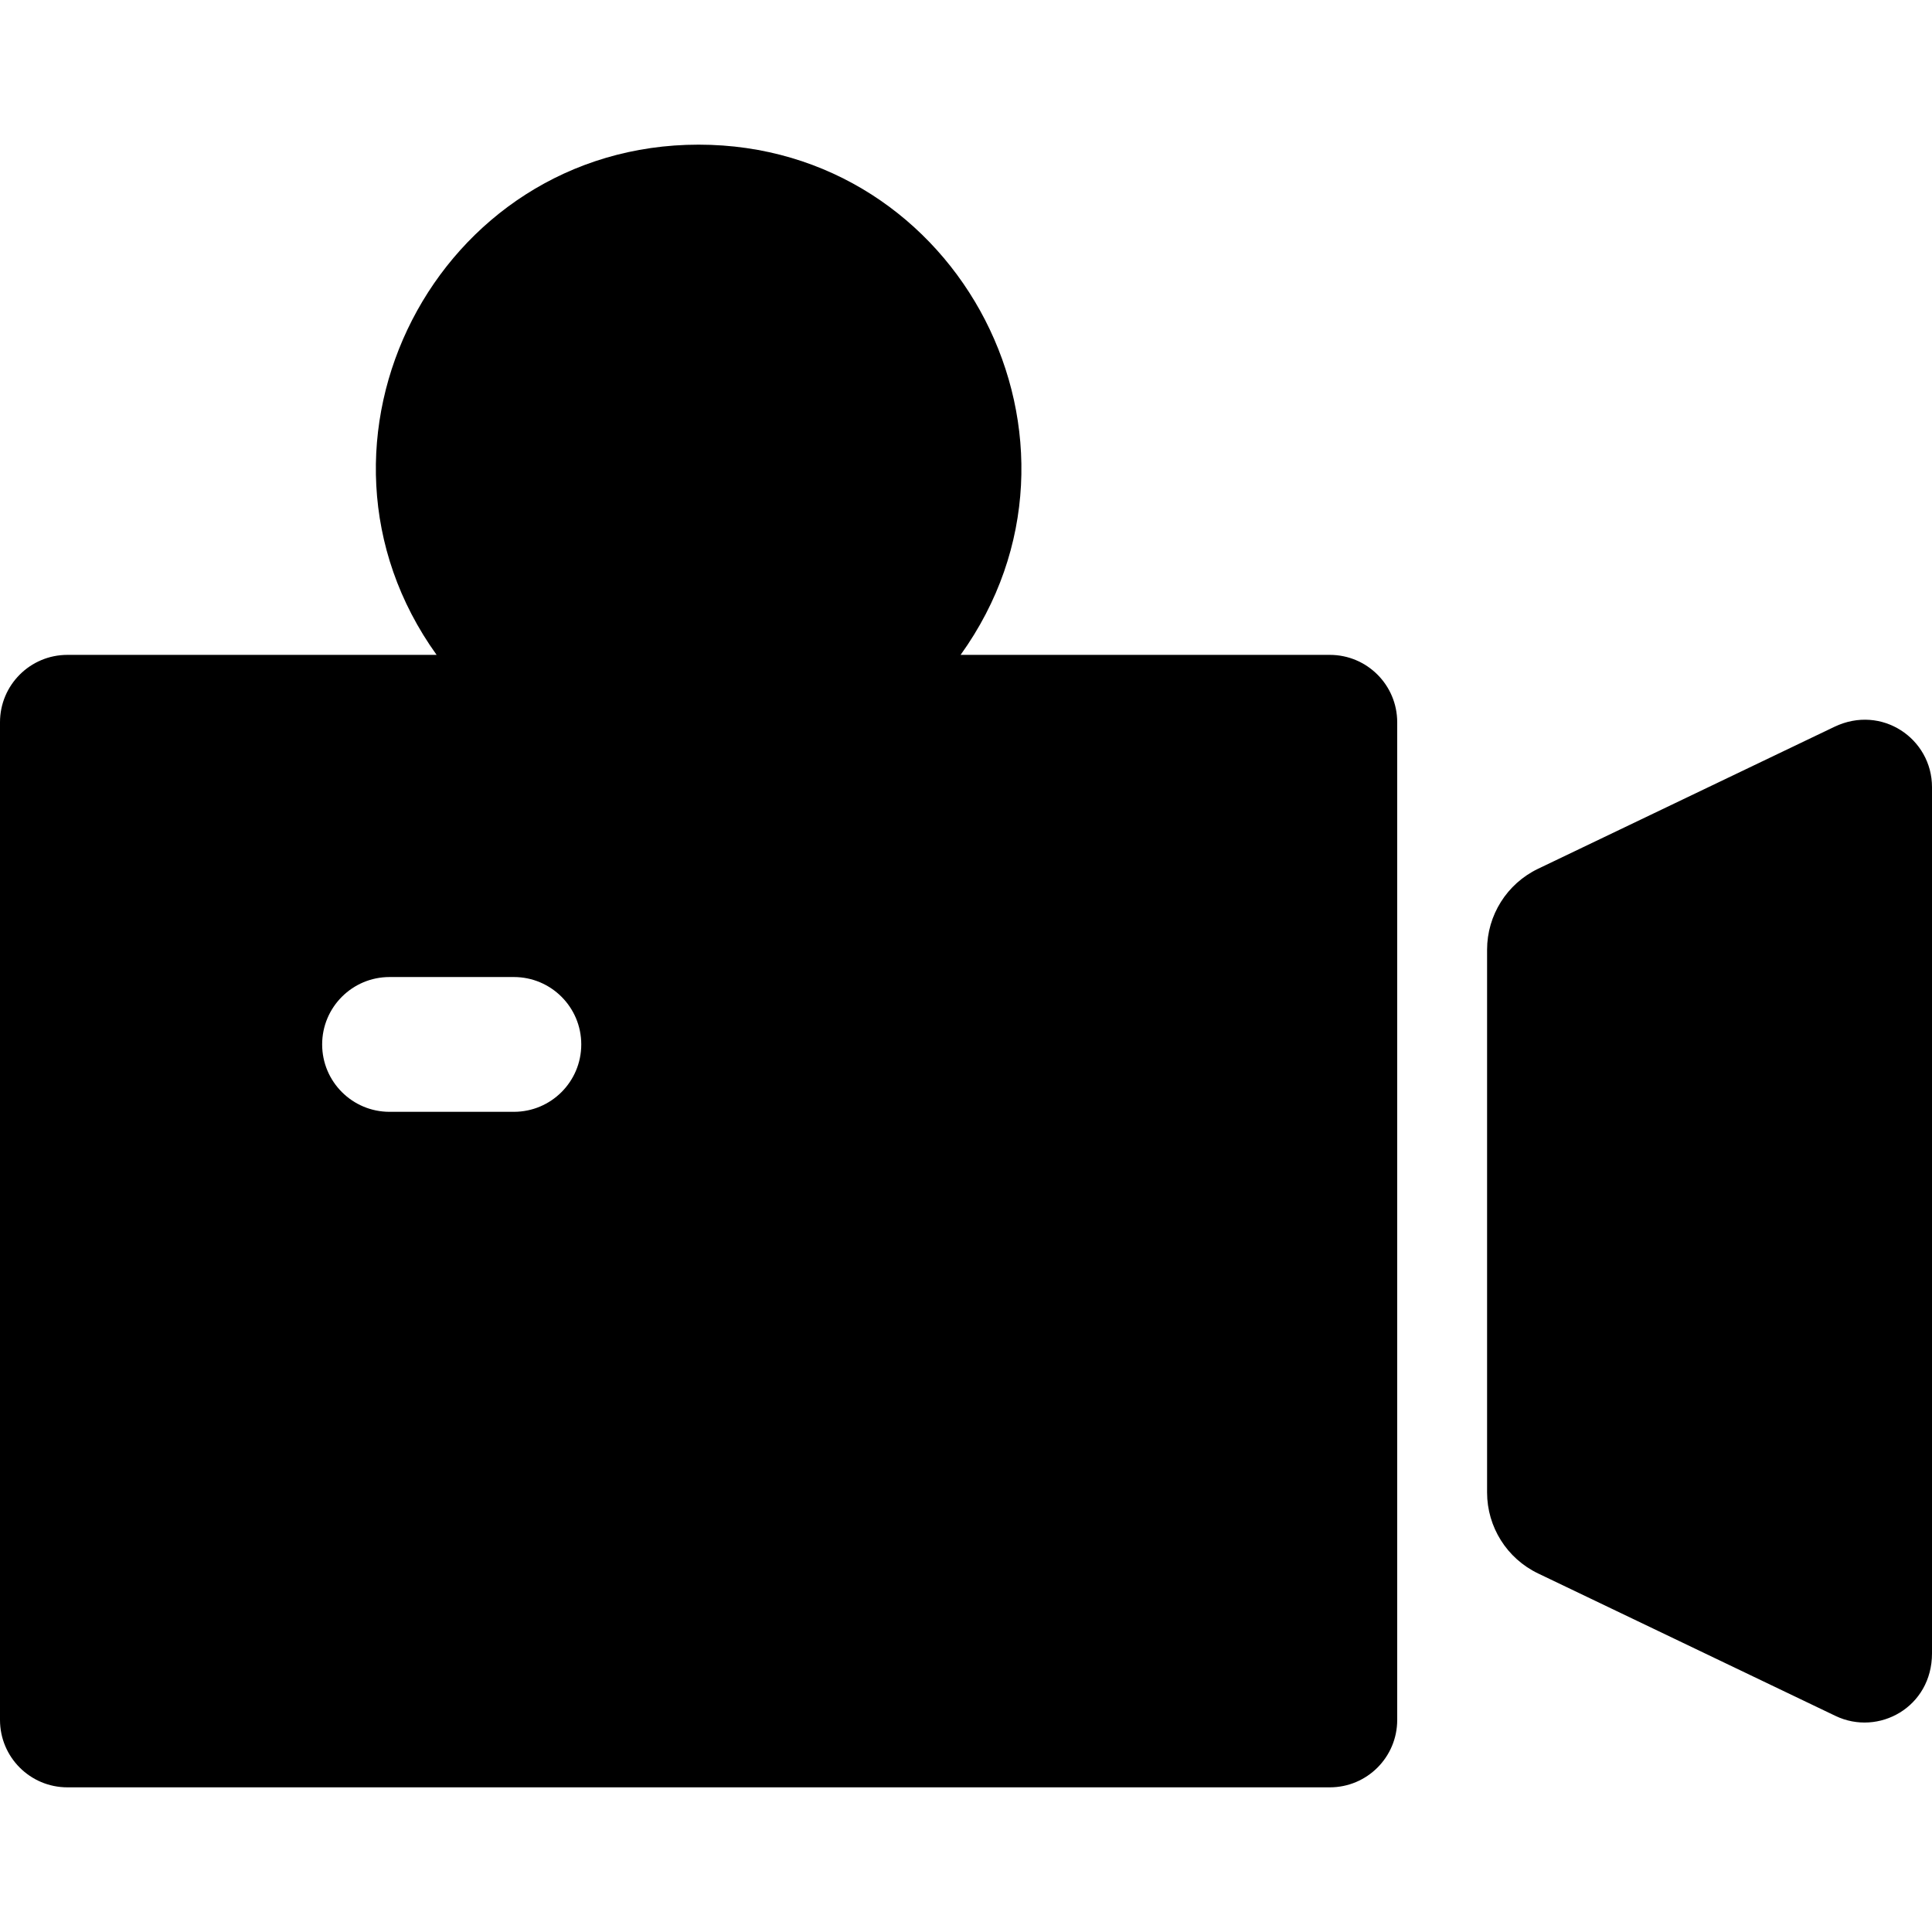
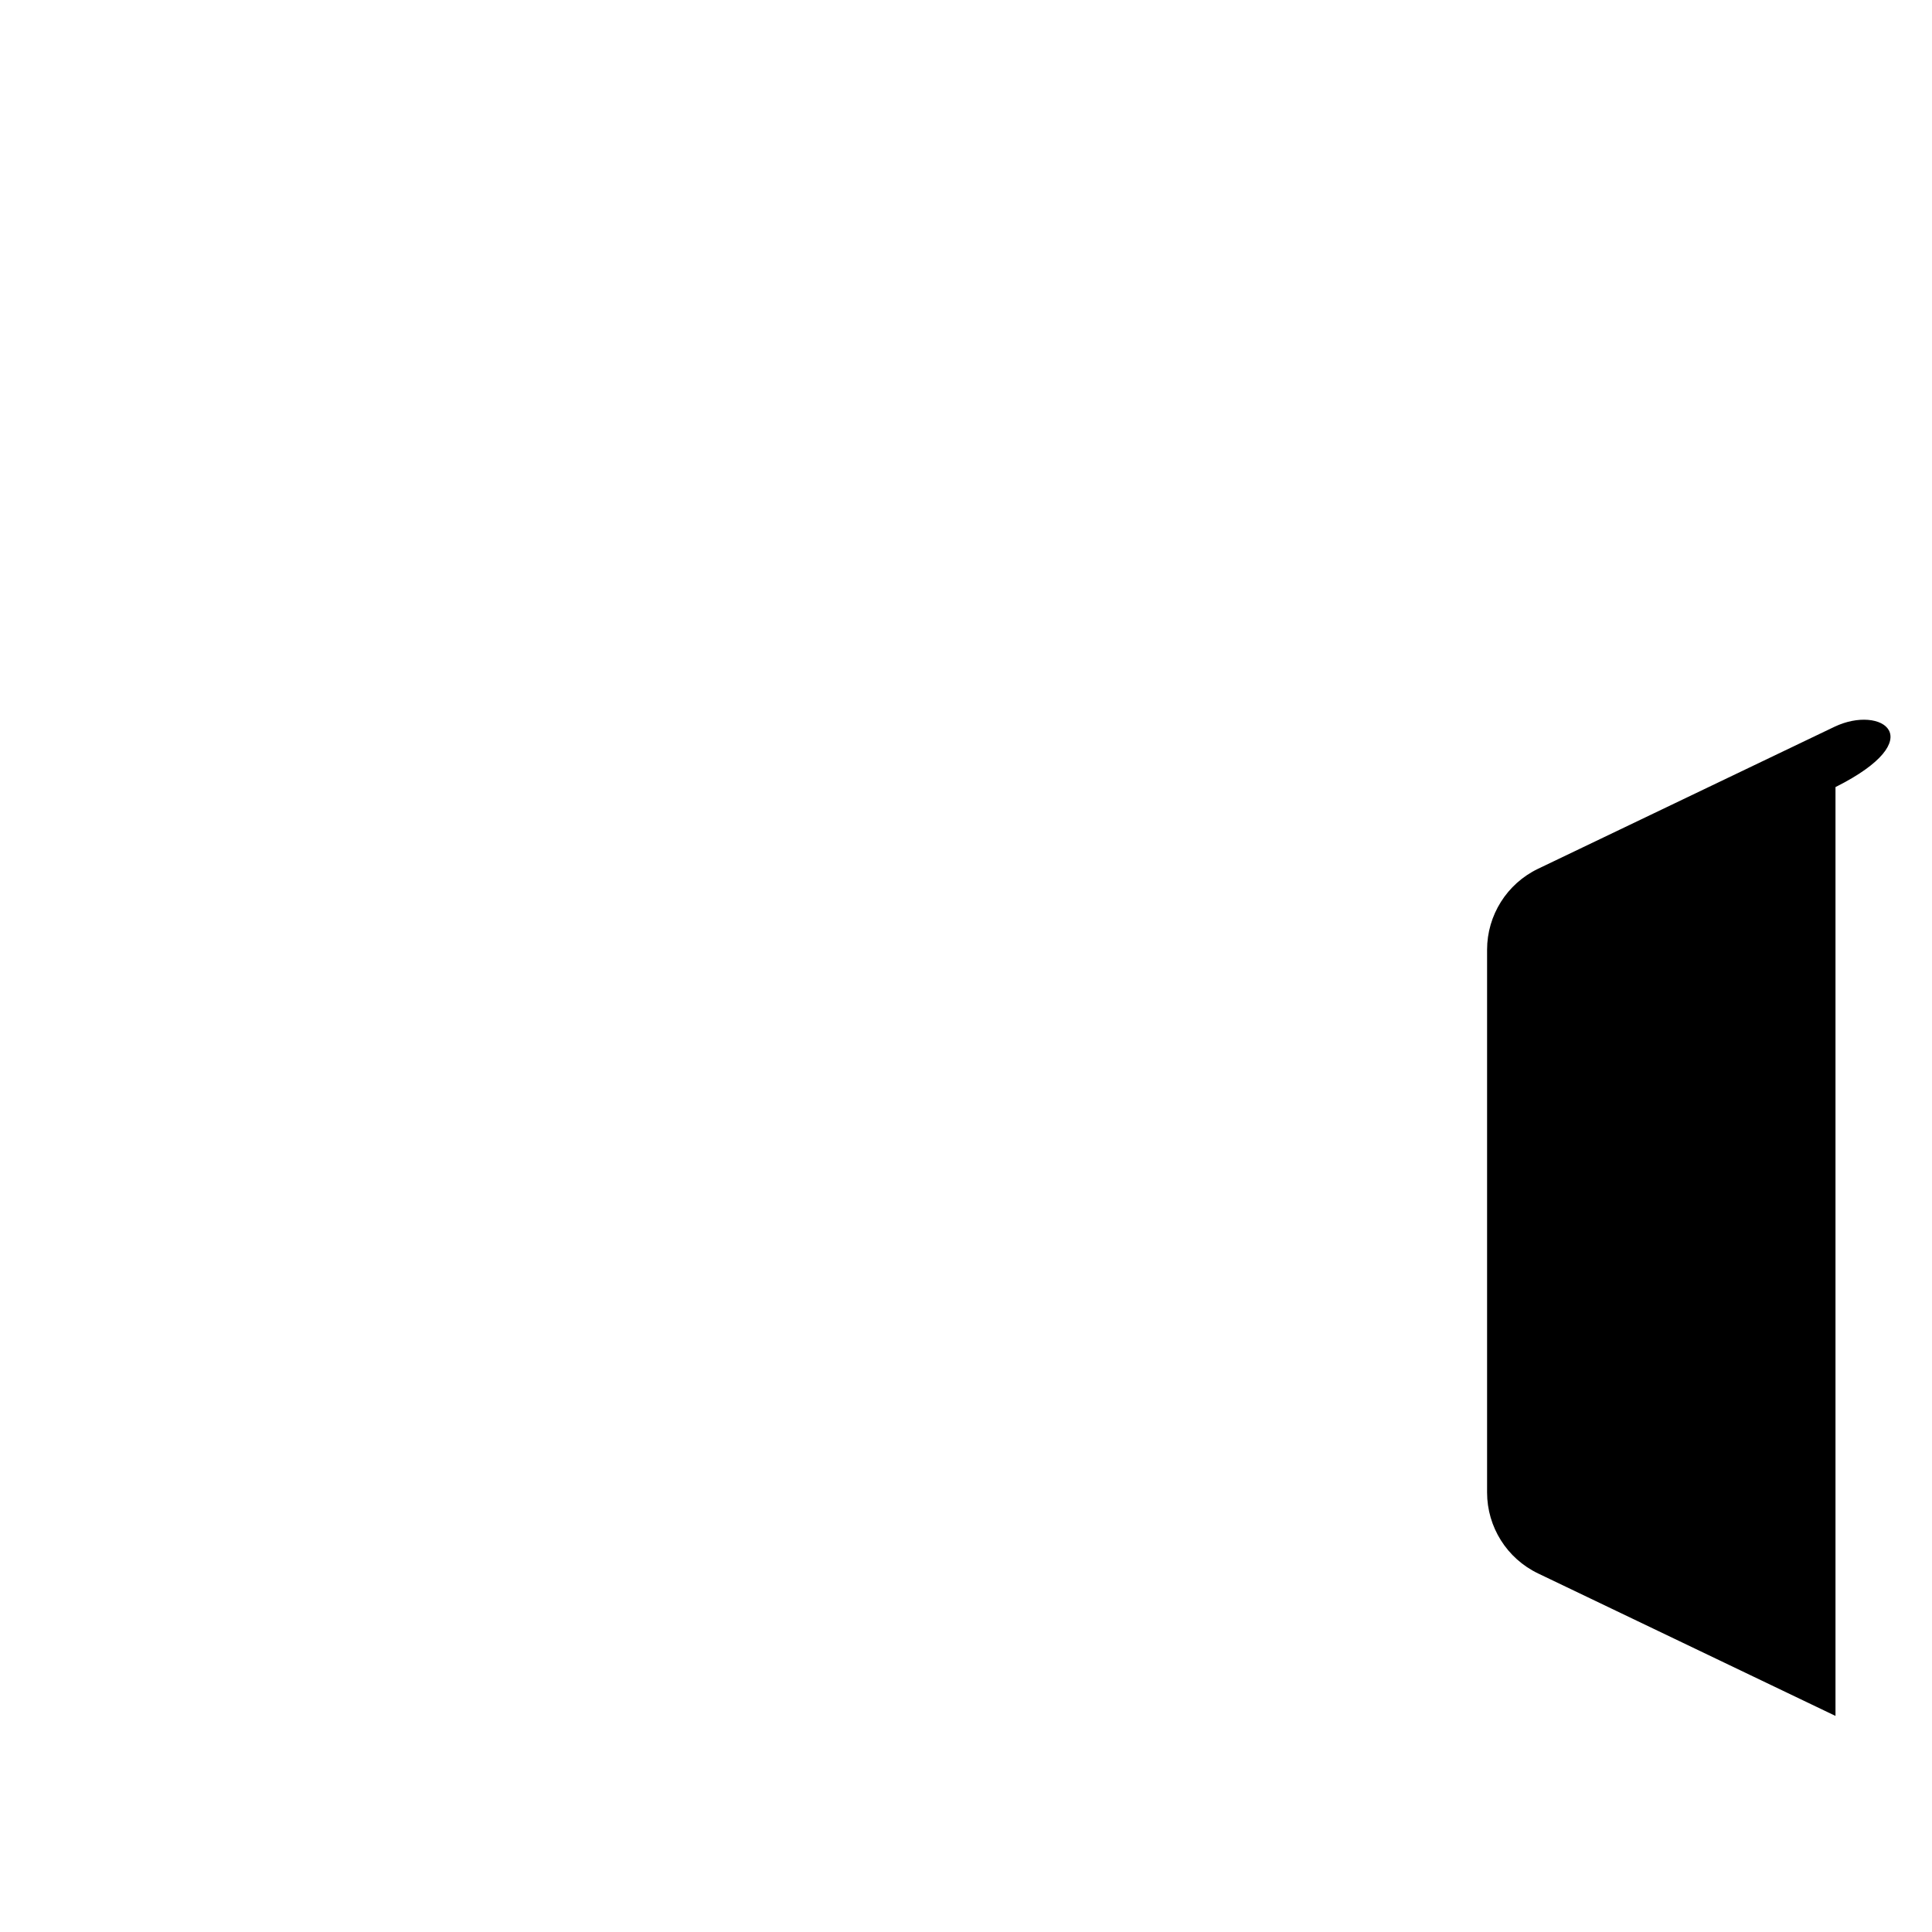
<svg xmlns="http://www.w3.org/2000/svg" fill="#000000" height="800px" width="800px" version="1.1" id="Layer_1" viewBox="0 0 512 512" xml:space="preserve">
  <g>
    <g>
      <g>
-         <path d="M352.416,173.549H254.57c40.534-56.413-0.096-135.213-69.432-135.213c-69.443,0-109.886,78.911-69.432,135.213H17.86     c-9.864,0-17.86,7.997-17.86,17.86v264.394c0,9.864,7.997,17.86,17.86,17.86h334.555c9.864,0,17.86-7.997,17.86-17.86V191.409     C370.276,181.546,362.279,173.549,352.416,173.549z M136.182,294.644h-32.948c-9.864,0-17.86-7.997-17.86-17.86     s7.997-17.86,17.86-17.86h32.948c9.864,0,17.86,7.997,17.86,17.86S146.046,294.644,136.182,294.644z" />
-         <path d="M486.121,192.62l-78.505,37.609c-8.266,3.959-13.525,12.312-13.525,21.477v143.799c0,9.166,5.259,17.518,13.525,21.477     l78.808,37.753c11.412,5.469,25.576-2.317,25.576-16.567V208.584C512,195.771,498.677,186.605,486.121,192.62z" />
+         <path d="M486.121,192.62l-78.505,37.609c-8.266,3.959-13.525,12.312-13.525,21.477v143.799c0,9.166,5.259,17.518,13.525,21.477     l78.808,37.753V208.584C512,195.771,498.677,186.605,486.121,192.62z" />
      </g>
    </g>
  </g>
</svg>